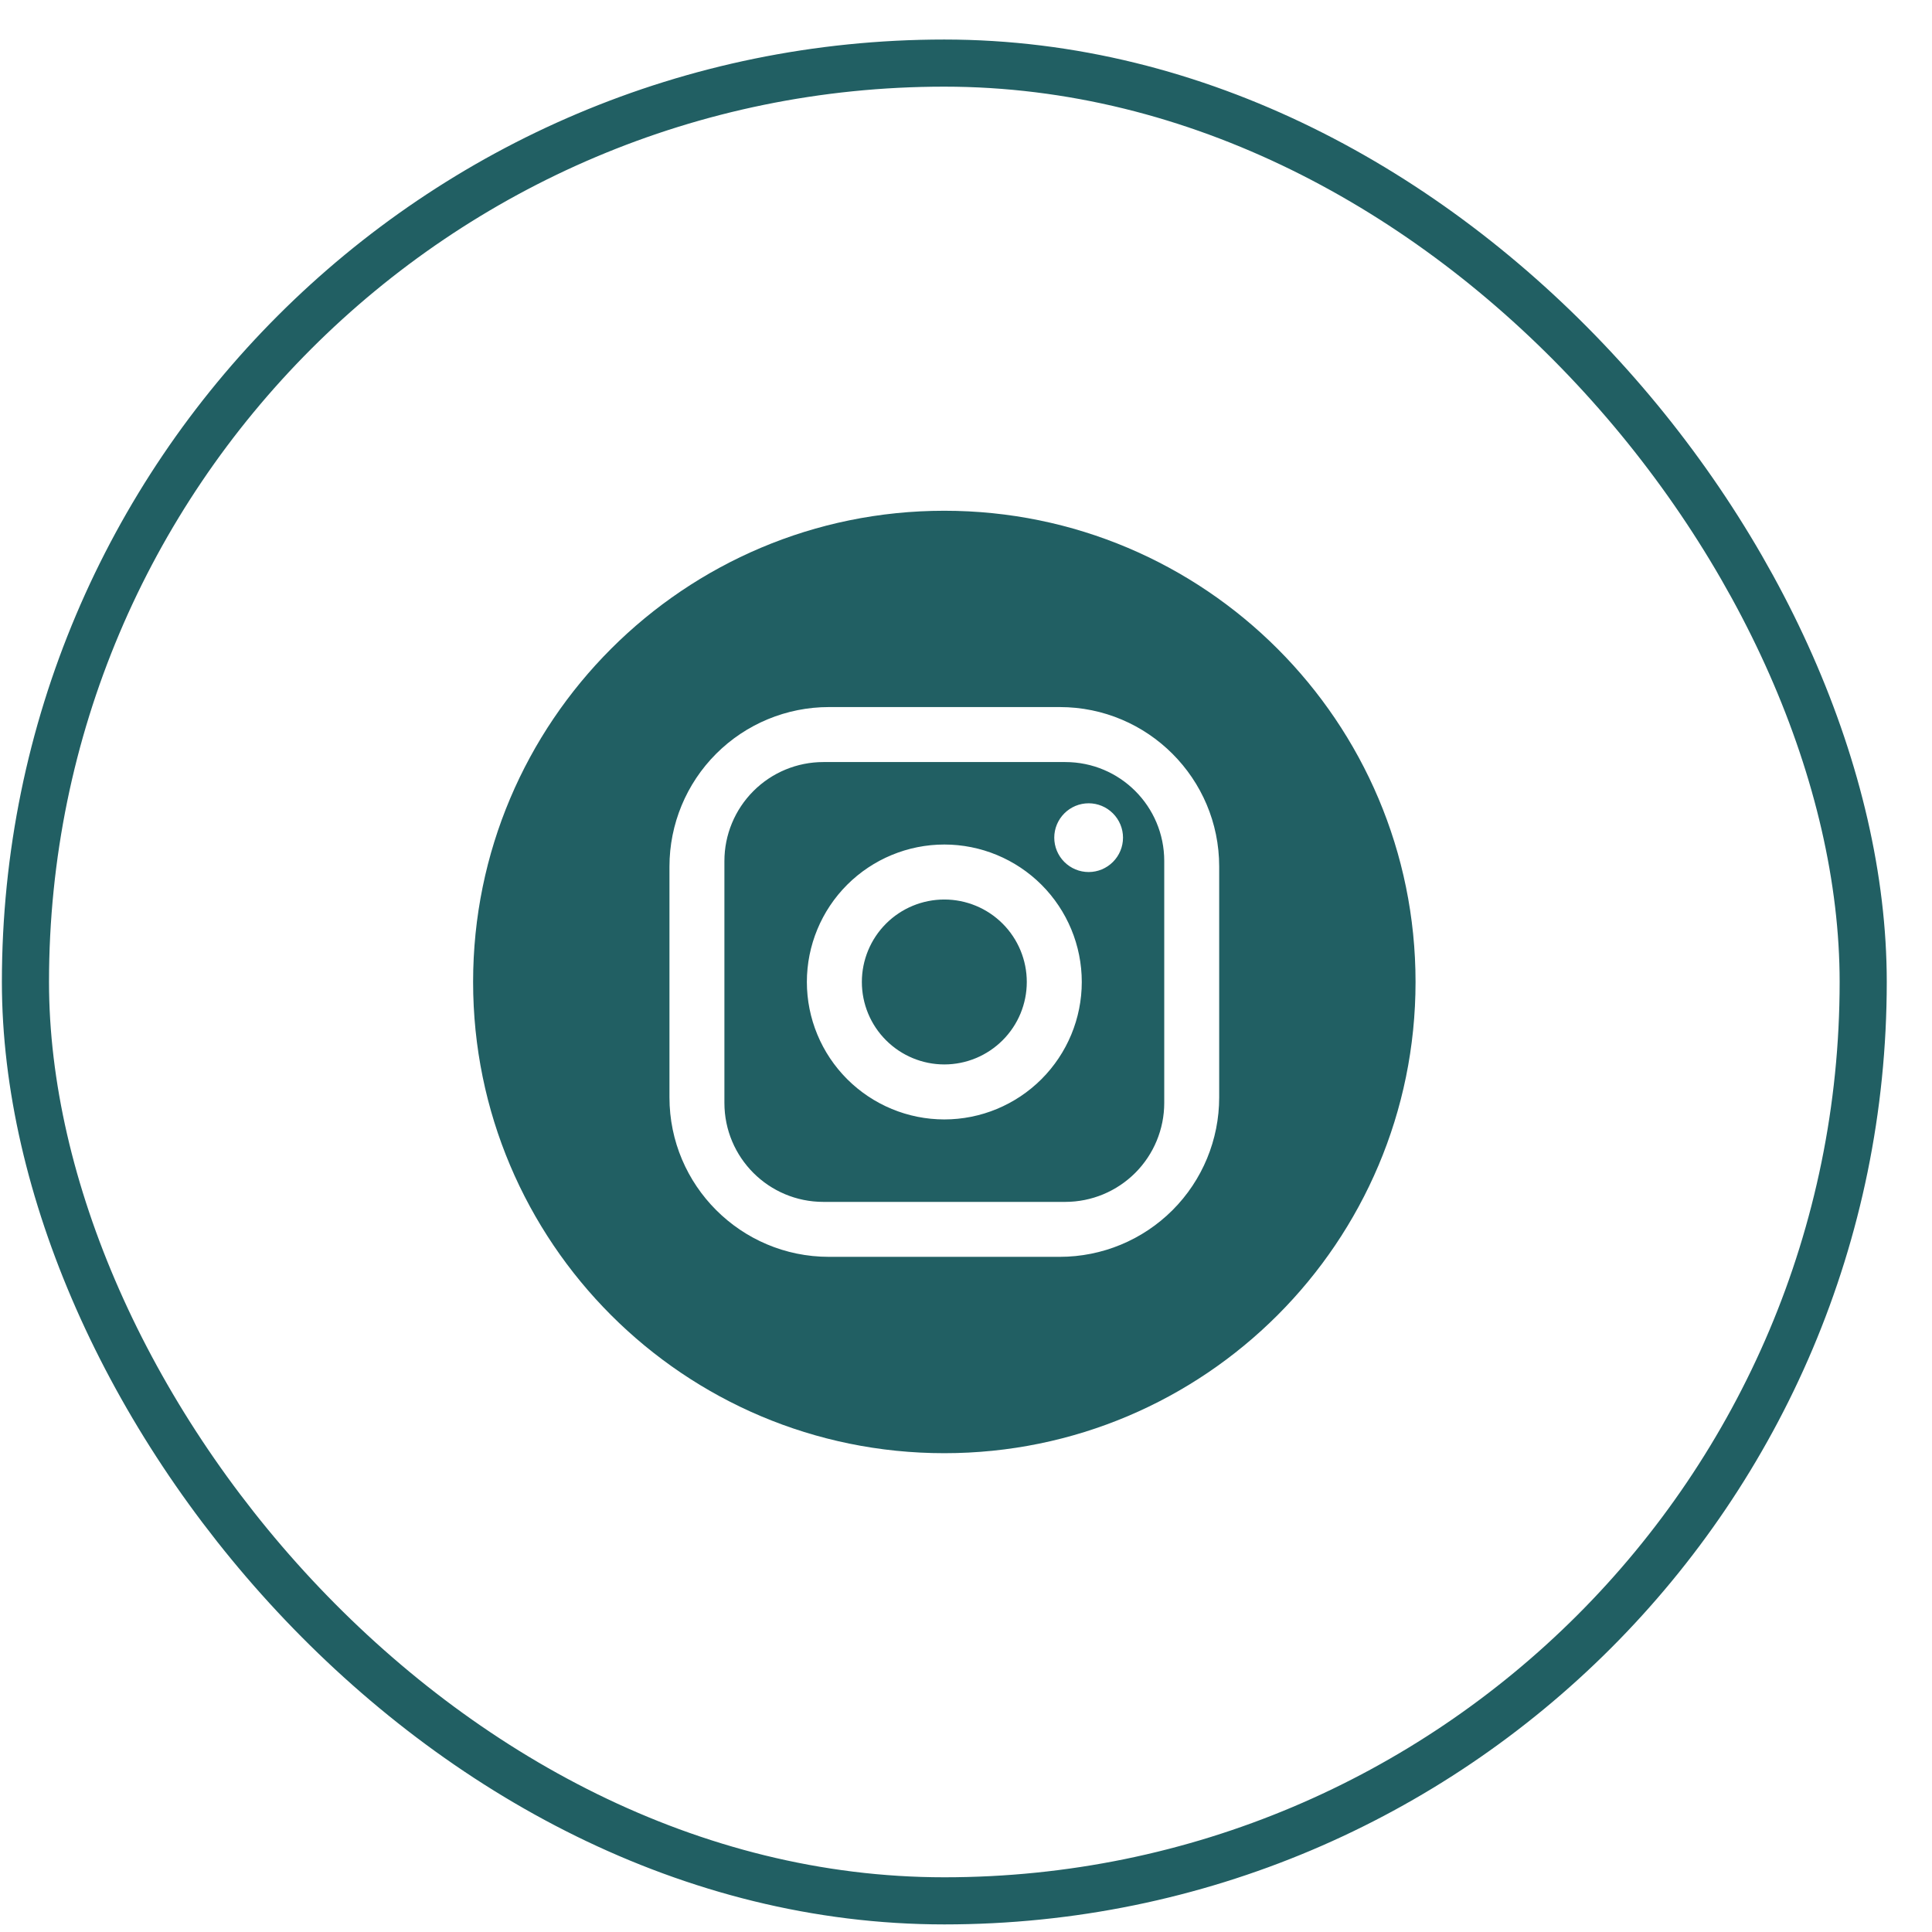
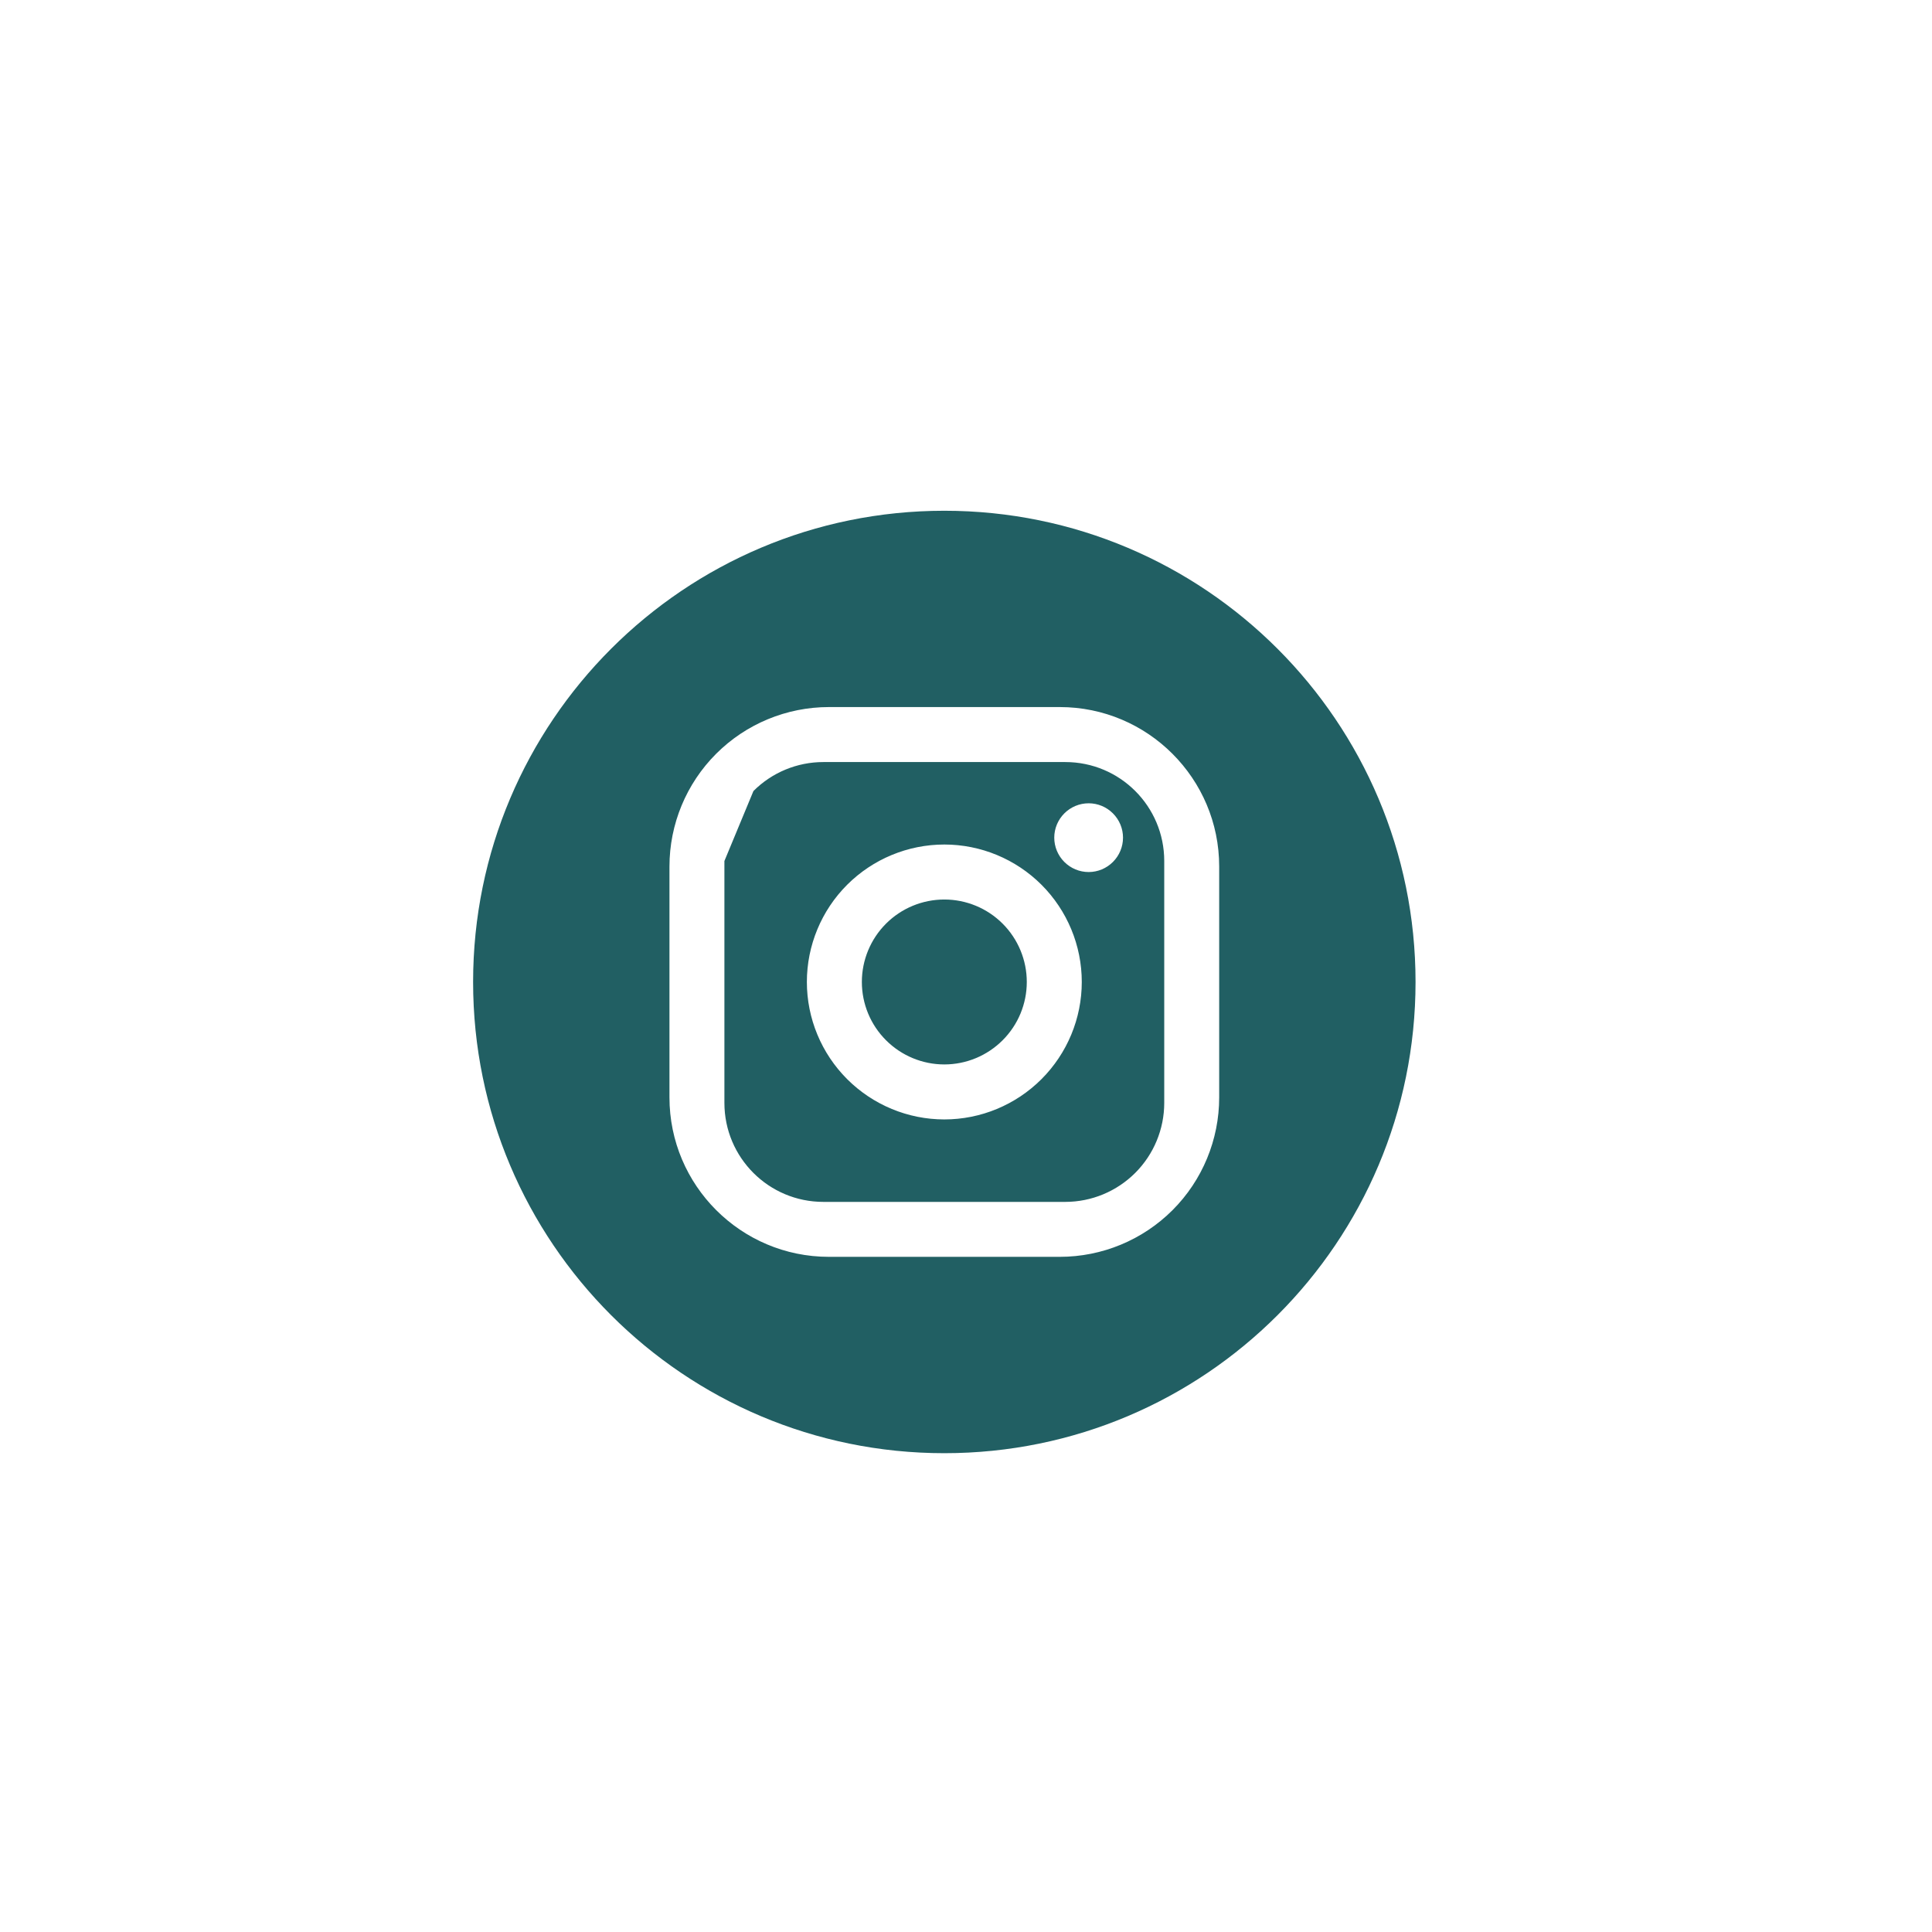
<svg xmlns="http://www.w3.org/2000/svg" width="41" height="41" viewBox="0 0 41 41" fill="none">
-   <rect x="0.54" y="1.339" width="39" height="39" rx="19.5" stroke="#215F63" />
-   <path fill-rule="evenodd" clip-rule="evenodd" d="M20.04 10.839C14.517 10.839 10.04 15.316 10.04 20.839C10.04 26.362 14.517 30.839 20.04 30.839C25.563 30.839 30.04 26.362 30.04 20.839C30.04 15.316 25.563 10.839 20.04 10.839ZM22.49 15.005H17.59C16.693 15.005 15.832 15.362 15.198 15.996C14.563 16.631 14.207 17.492 14.207 18.389V23.289C14.207 25.155 15.723 26.672 17.59 26.672H22.49C23.387 26.672 24.248 26.316 24.883 25.681C25.517 25.047 25.873 24.186 25.873 23.289V18.389C25.873 16.522 24.357 15.005 22.49 15.005ZM15.989 16.787C16.382 16.393 16.916 16.172 17.473 16.172H22.607C23.768 16.172 24.707 17.111 24.707 18.272V23.405C24.707 23.962 24.485 24.497 24.092 24.89C23.698 25.284 23.164 25.506 22.607 25.506H17.473C16.313 25.506 15.373 24.566 15.373 23.405V18.272C15.373 17.715 15.595 17.181 15.989 16.787ZM23.618 17.261C23.481 17.124 23.296 17.047 23.103 17.047C22.909 17.047 22.724 17.124 22.587 17.261C22.45 17.398 22.373 17.583 22.373 17.776C22.373 17.97 22.45 18.155 22.587 18.292C22.724 18.429 22.909 18.506 23.103 18.506C23.296 18.506 23.481 18.429 23.618 18.292C23.755 18.155 23.832 17.97 23.832 17.776C23.832 17.583 23.755 17.398 23.618 17.261ZM22.102 18.776C21.555 18.23 20.814 17.922 20.04 17.922C19.267 17.922 18.525 18.23 17.978 18.776C17.431 19.323 17.123 20.065 17.123 20.839C17.123 21.612 17.431 22.354 17.978 22.901C18.525 23.448 19.267 23.756 20.04 23.756C20.814 23.756 21.555 23.448 22.102 22.901C22.649 22.354 22.957 21.612 22.957 20.839C22.957 20.065 22.649 19.323 22.102 18.776ZM18.803 19.601C19.131 19.273 19.576 19.089 20.04 19.089C20.504 19.089 20.949 19.273 21.277 19.601C21.606 19.93 21.79 20.375 21.79 20.839C21.79 21.303 21.606 21.748 21.277 22.076C20.949 22.404 20.504 22.589 20.04 22.589C19.576 22.589 19.131 22.404 18.803 22.076C18.474 21.748 18.29 21.303 18.29 20.839C18.29 20.375 18.474 19.93 18.803 19.601Z" fill="#215F63" />
+   <path fill-rule="evenodd" clip-rule="evenodd" d="M20.04 10.839C14.517 10.839 10.04 15.316 10.04 20.839C10.04 26.362 14.517 30.839 20.04 30.839C25.563 30.839 30.04 26.362 30.04 20.839C30.04 15.316 25.563 10.839 20.04 10.839ZM22.49 15.005H17.59C16.693 15.005 15.832 15.362 15.198 15.996C14.563 16.631 14.207 17.492 14.207 18.389V23.289C14.207 25.155 15.723 26.672 17.59 26.672H22.49C23.387 26.672 24.248 26.316 24.883 25.681C25.517 25.047 25.873 24.186 25.873 23.289V18.389C25.873 16.522 24.357 15.005 22.49 15.005ZM15.989 16.787C16.382 16.393 16.916 16.172 17.473 16.172H22.607C23.768 16.172 24.707 17.111 24.707 18.272V23.405C24.707 23.962 24.485 24.497 24.092 24.89C23.698 25.284 23.164 25.506 22.607 25.506H17.473C16.313 25.506 15.373 24.566 15.373 23.405V18.272ZM23.618 17.261C23.481 17.124 23.296 17.047 23.103 17.047C22.909 17.047 22.724 17.124 22.587 17.261C22.45 17.398 22.373 17.583 22.373 17.776C22.373 17.97 22.45 18.155 22.587 18.292C22.724 18.429 22.909 18.506 23.103 18.506C23.296 18.506 23.481 18.429 23.618 18.292C23.755 18.155 23.832 17.97 23.832 17.776C23.832 17.583 23.755 17.398 23.618 17.261ZM22.102 18.776C21.555 18.23 20.814 17.922 20.04 17.922C19.267 17.922 18.525 18.23 17.978 18.776C17.431 19.323 17.123 20.065 17.123 20.839C17.123 21.612 17.431 22.354 17.978 22.901C18.525 23.448 19.267 23.756 20.04 23.756C20.814 23.756 21.555 23.448 22.102 22.901C22.649 22.354 22.957 21.612 22.957 20.839C22.957 20.065 22.649 19.323 22.102 18.776ZM18.803 19.601C19.131 19.273 19.576 19.089 20.04 19.089C20.504 19.089 20.949 19.273 21.277 19.601C21.606 19.93 21.79 20.375 21.79 20.839C21.79 21.303 21.606 21.748 21.277 22.076C20.949 22.404 20.504 22.589 20.04 22.589C19.576 22.589 19.131 22.404 18.803 22.076C18.474 21.748 18.29 21.303 18.29 20.839C18.29 20.375 18.474 19.93 18.803 19.601Z" fill="#215F63" />
</svg>